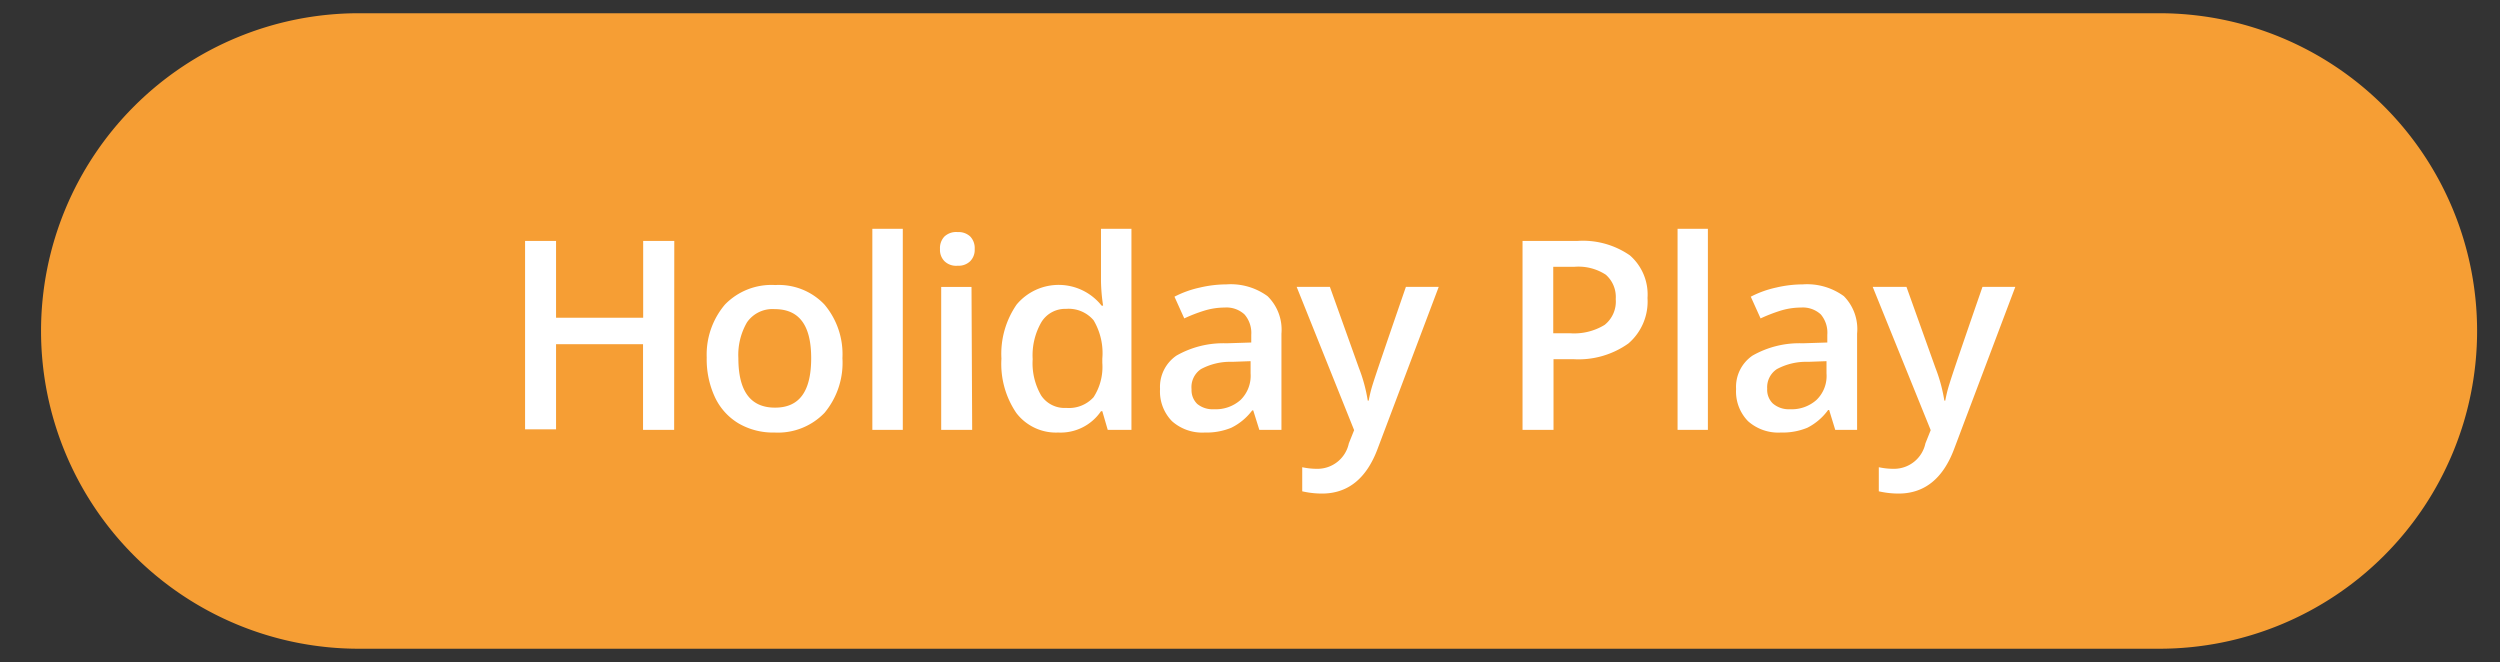
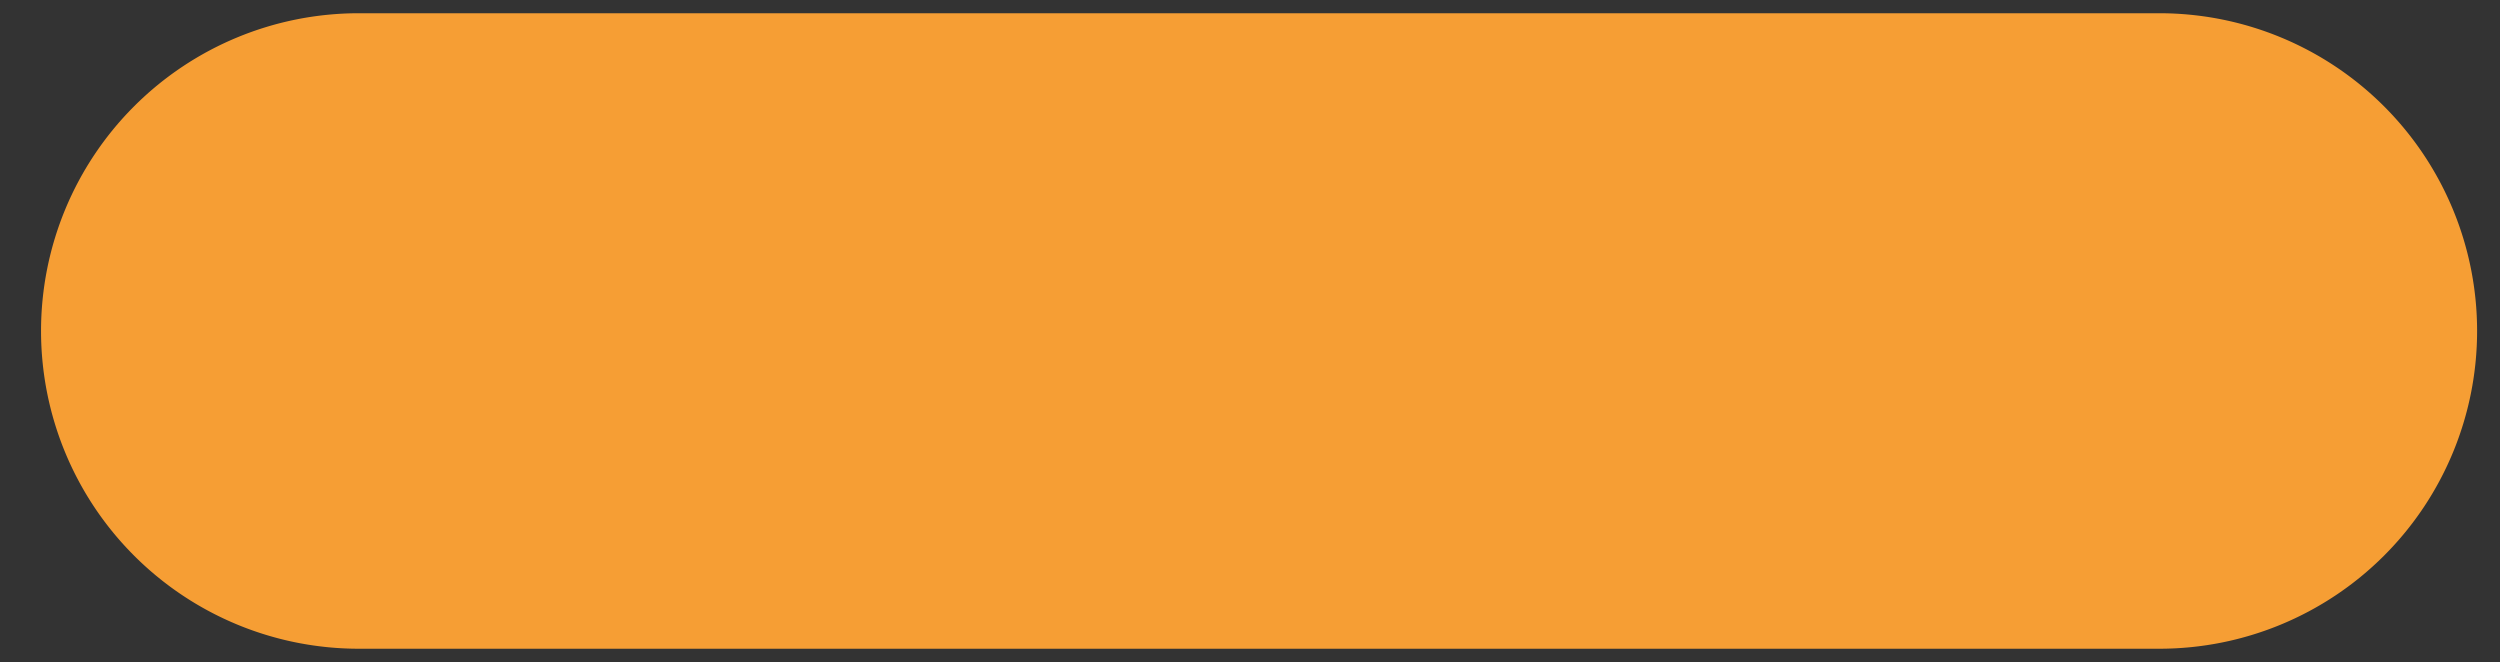
<svg xmlns="http://www.w3.org/2000/svg" x="188.83" y="50" viewBox="0 0 188.83 50">
  <rect x="0" y="0" width="188.83" height="50" fill="#333333" stroke="none" />
  <defs>
    <style>.b{fill:#fff}</style>
  </defs>
  <path d="M27.1 1h136a24 24 0 0 1 24 24 24 24 0 0 1-24 24h-136a24 24 0 0 1-24-24 24 24 0 0 1 24-24Z" style="fill:#f69e34" />
-   <path class="b" d="M50.92 32.47h-2.35V26H42v6.43h-2.34V18.2H42V24h6.58v-5.8h2.35ZM63.63 27.05a5.9 5.9 0 0 1-1.35 4.13 4.88 4.88 0 0 1-3.78 1.49 5.17 5.17 0 0 1-2.68-.67A4.54 4.54 0 0 1 54 30a6.76 6.76 0 0 1-.62-3 5.84 5.84 0 0 1 1.38-4 4.89 4.89 0 0 1 3.8-1.47A4.76 4.76 0 0 1 62.27 23a5.81 5.81 0 0 1 1.36 4.05Zm-7.86 0c0 2.5.92 3.74 2.77 3.74s2.73-1.24 2.73-3.74-.92-3.7-2.75-3.7a2.34 2.34 0 0 0-2.1 1 4.89 4.89 0 0 0-.65 2.7ZM68.19 32.47h-2.3V17.28h2.3ZM71 18.81a1.26 1.26 0 0 1 .34-.95 1.3 1.3 0 0 1 1-.33 1.28 1.28 0 0 1 .94.33 1.26 1.26 0 0 1 .34.95 1.21 1.21 0 0 1-.34.92 1.25 1.25 0 0 1-.94.34 1.26 1.26 0 0 1-1-.34 1.21 1.21 0 0 1-.34-.92Zm2.43 13.66h-2.34v-10.8h2.29ZM79.93 32.67a3.77 3.77 0 0 1-3.16-1.47 6.59 6.59 0 0 1-1.13-4.11A6.55 6.55 0 0 1 76.79 23a4.14 4.14 0 0 1 6.42.09h.11a13.79 13.79 0 0 1-.16-1.84v-3.97h2.3v15.19h-1.79l-.41-1.41h-.1a3.69 3.69 0 0 1-3.23 1.61Zm.61-1.86A2.5 2.5 0 0 0 82.6 30a4.2 4.2 0 0 0 .66-2.59v-.32a4.86 4.86 0 0 0-.66-2.9 2.47 2.47 0 0 0-2.08-.86 2.1 2.1 0 0 0-1.86 1 5 5 0 0 0-.66 2.8 4.85 4.85 0 0 0 .64 2.74 2.12 2.12 0 0 0 1.9.94ZM95.12 32.47 94.66 31h-.08A4.38 4.38 0 0 1 93 32.31a4.92 4.92 0 0 1-2 .36 3.43 3.43 0 0 1-2.48-.86 3.21 3.21 0 0 1-.9-2.43 2.86 2.86 0 0 1 1.24-2.52 7.12 7.12 0 0 1 3.78-.93l1.87-.06v-.58a2.13 2.13 0 0 0-.51-1.54 2 2 0 0 0-1.5-.52 5.29 5.29 0 0 0-1.59.25 11.64 11.64 0 0 0-1.46.57l-.74-1.64a7.66 7.66 0 0 1 1.92-.69 8.82 8.82 0 0 1 2-.24 4.71 4.71 0 0 1 3.11.89 3.54 3.54 0 0 1 1.05 2.83v7.27Zm-3.42-1.56a2.81 2.81 0 0 0 2-.7 2.55 2.55 0 0 0 .76-2v-.93l-1.39.05a4.67 4.67 0 0 0-2.36.55A1.64 1.64 0 0 0 90 29.4a1.45 1.45 0 0 0 .43 1.11 1.83 1.83 0 0 0 1.27.4ZM97.94 21.67h2.51l2.19 6.12a11.9 11.9 0 0 1 .67 2.47h.07a10 10 0 0 1 .33-1.31q.23-.76 2.48-7.28h2.48l-4.62 12.24c-.84 2.24-2.24 3.37-4.2 3.37a6.74 6.74 0 0 1-1.49-.17v-1.82a5.32 5.32 0 0 0 1.19.12 2.42 2.42 0 0 0 2.33-1.92l.4-1ZM124.44 22.51a4.18 4.18 0 0 1-1.44 3.43 6.49 6.49 0 0 1-4.17 1.19h-1.49v5.34H115V18.2h4.11a6.23 6.23 0 0 1 4 1.09 3.92 3.92 0 0 1 1.33 3.22Zm-7.12 2.66h1.24a4.42 4.42 0 0 0 2.64-.63 2.25 2.25 0 0 0 .84-1.95 2.24 2.24 0 0 0-.75-1.84 3.78 3.78 0 0 0-2.35-.6h-1.62ZM129 32.47h-2.29V17.28H129ZM138.62 32.47l-.46-1.5h-.08a4.38 4.38 0 0 1-1.57 1.34 4.89 4.89 0 0 1-2 .36 3.43 3.43 0 0 1-2.48-.86 3.21 3.21 0 0 1-.9-2.43 2.86 2.86 0 0 1 1.24-2.52 7.12 7.12 0 0 1 3.78-.93l1.87-.06v-.58a2.13 2.13 0 0 0-.49-1.54 2 2 0 0 0-1.5-.52 5.29 5.29 0 0 0-1.59.25 12.27 12.27 0 0 0-1.46.57l-.74-1.64a7.66 7.66 0 0 1 1.92-.69 8.82 8.82 0 0 1 2-.24 4.71 4.71 0 0 1 3.11.89 3.54 3.54 0 0 1 1 2.83v7.27Zm-3.42-1.56a2.81 2.81 0 0 0 2-.7 2.51 2.51 0 0 0 .76-2v-.93l-1.39.05a4.67 4.67 0 0 0-2.36.55 1.64 1.64 0 0 0-.73 1.48 1.44 1.44 0 0 0 .42 1.11 1.83 1.83 0 0 0 1.3.44ZM141.45 21.67H144l2.19 6.12a11.9 11.9 0 0 1 .67 2.47h.07a10 10 0 0 1 .33-1.31q.22-.76 2.48-7.28h2.48l-4.62 12.24c-.84 2.24-2.24 3.37-4.2 3.37a6.74 6.74 0 0 1-1.49-.17v-1.82a5.32 5.32 0 0 0 1.19.12 2.42 2.42 0 0 0 2.33-1.92l.4-1Z" />
</svg>